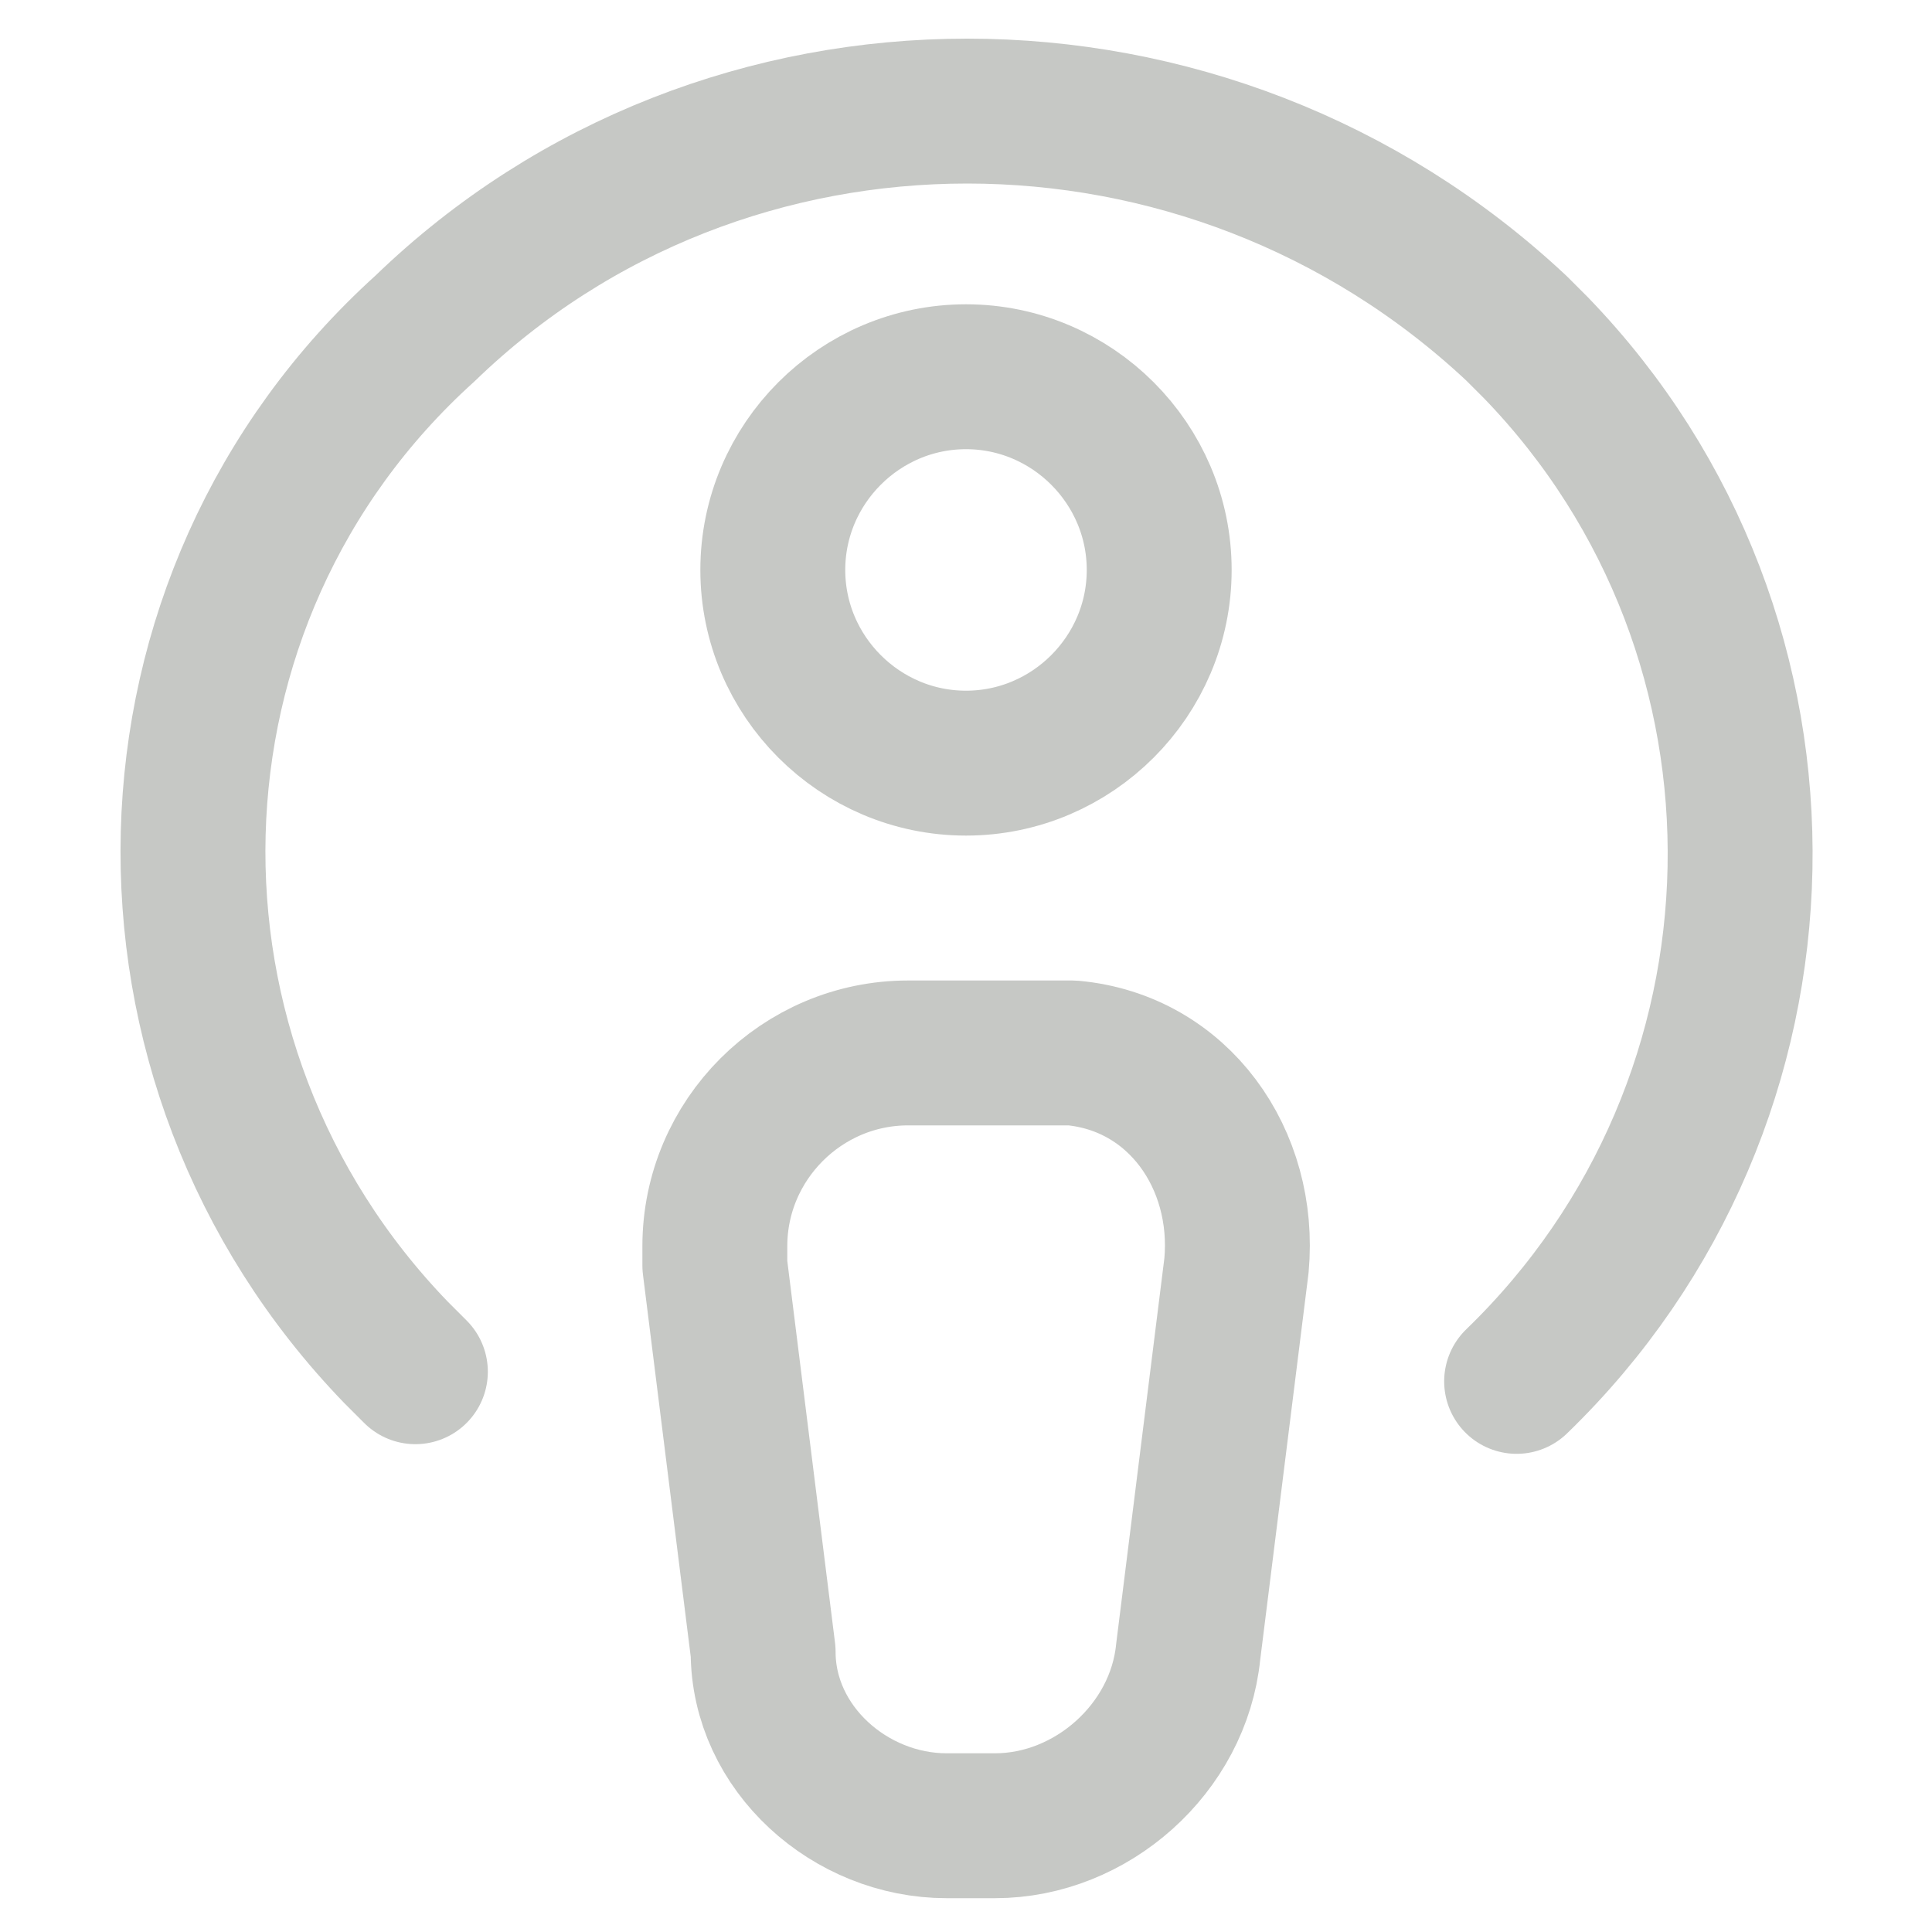
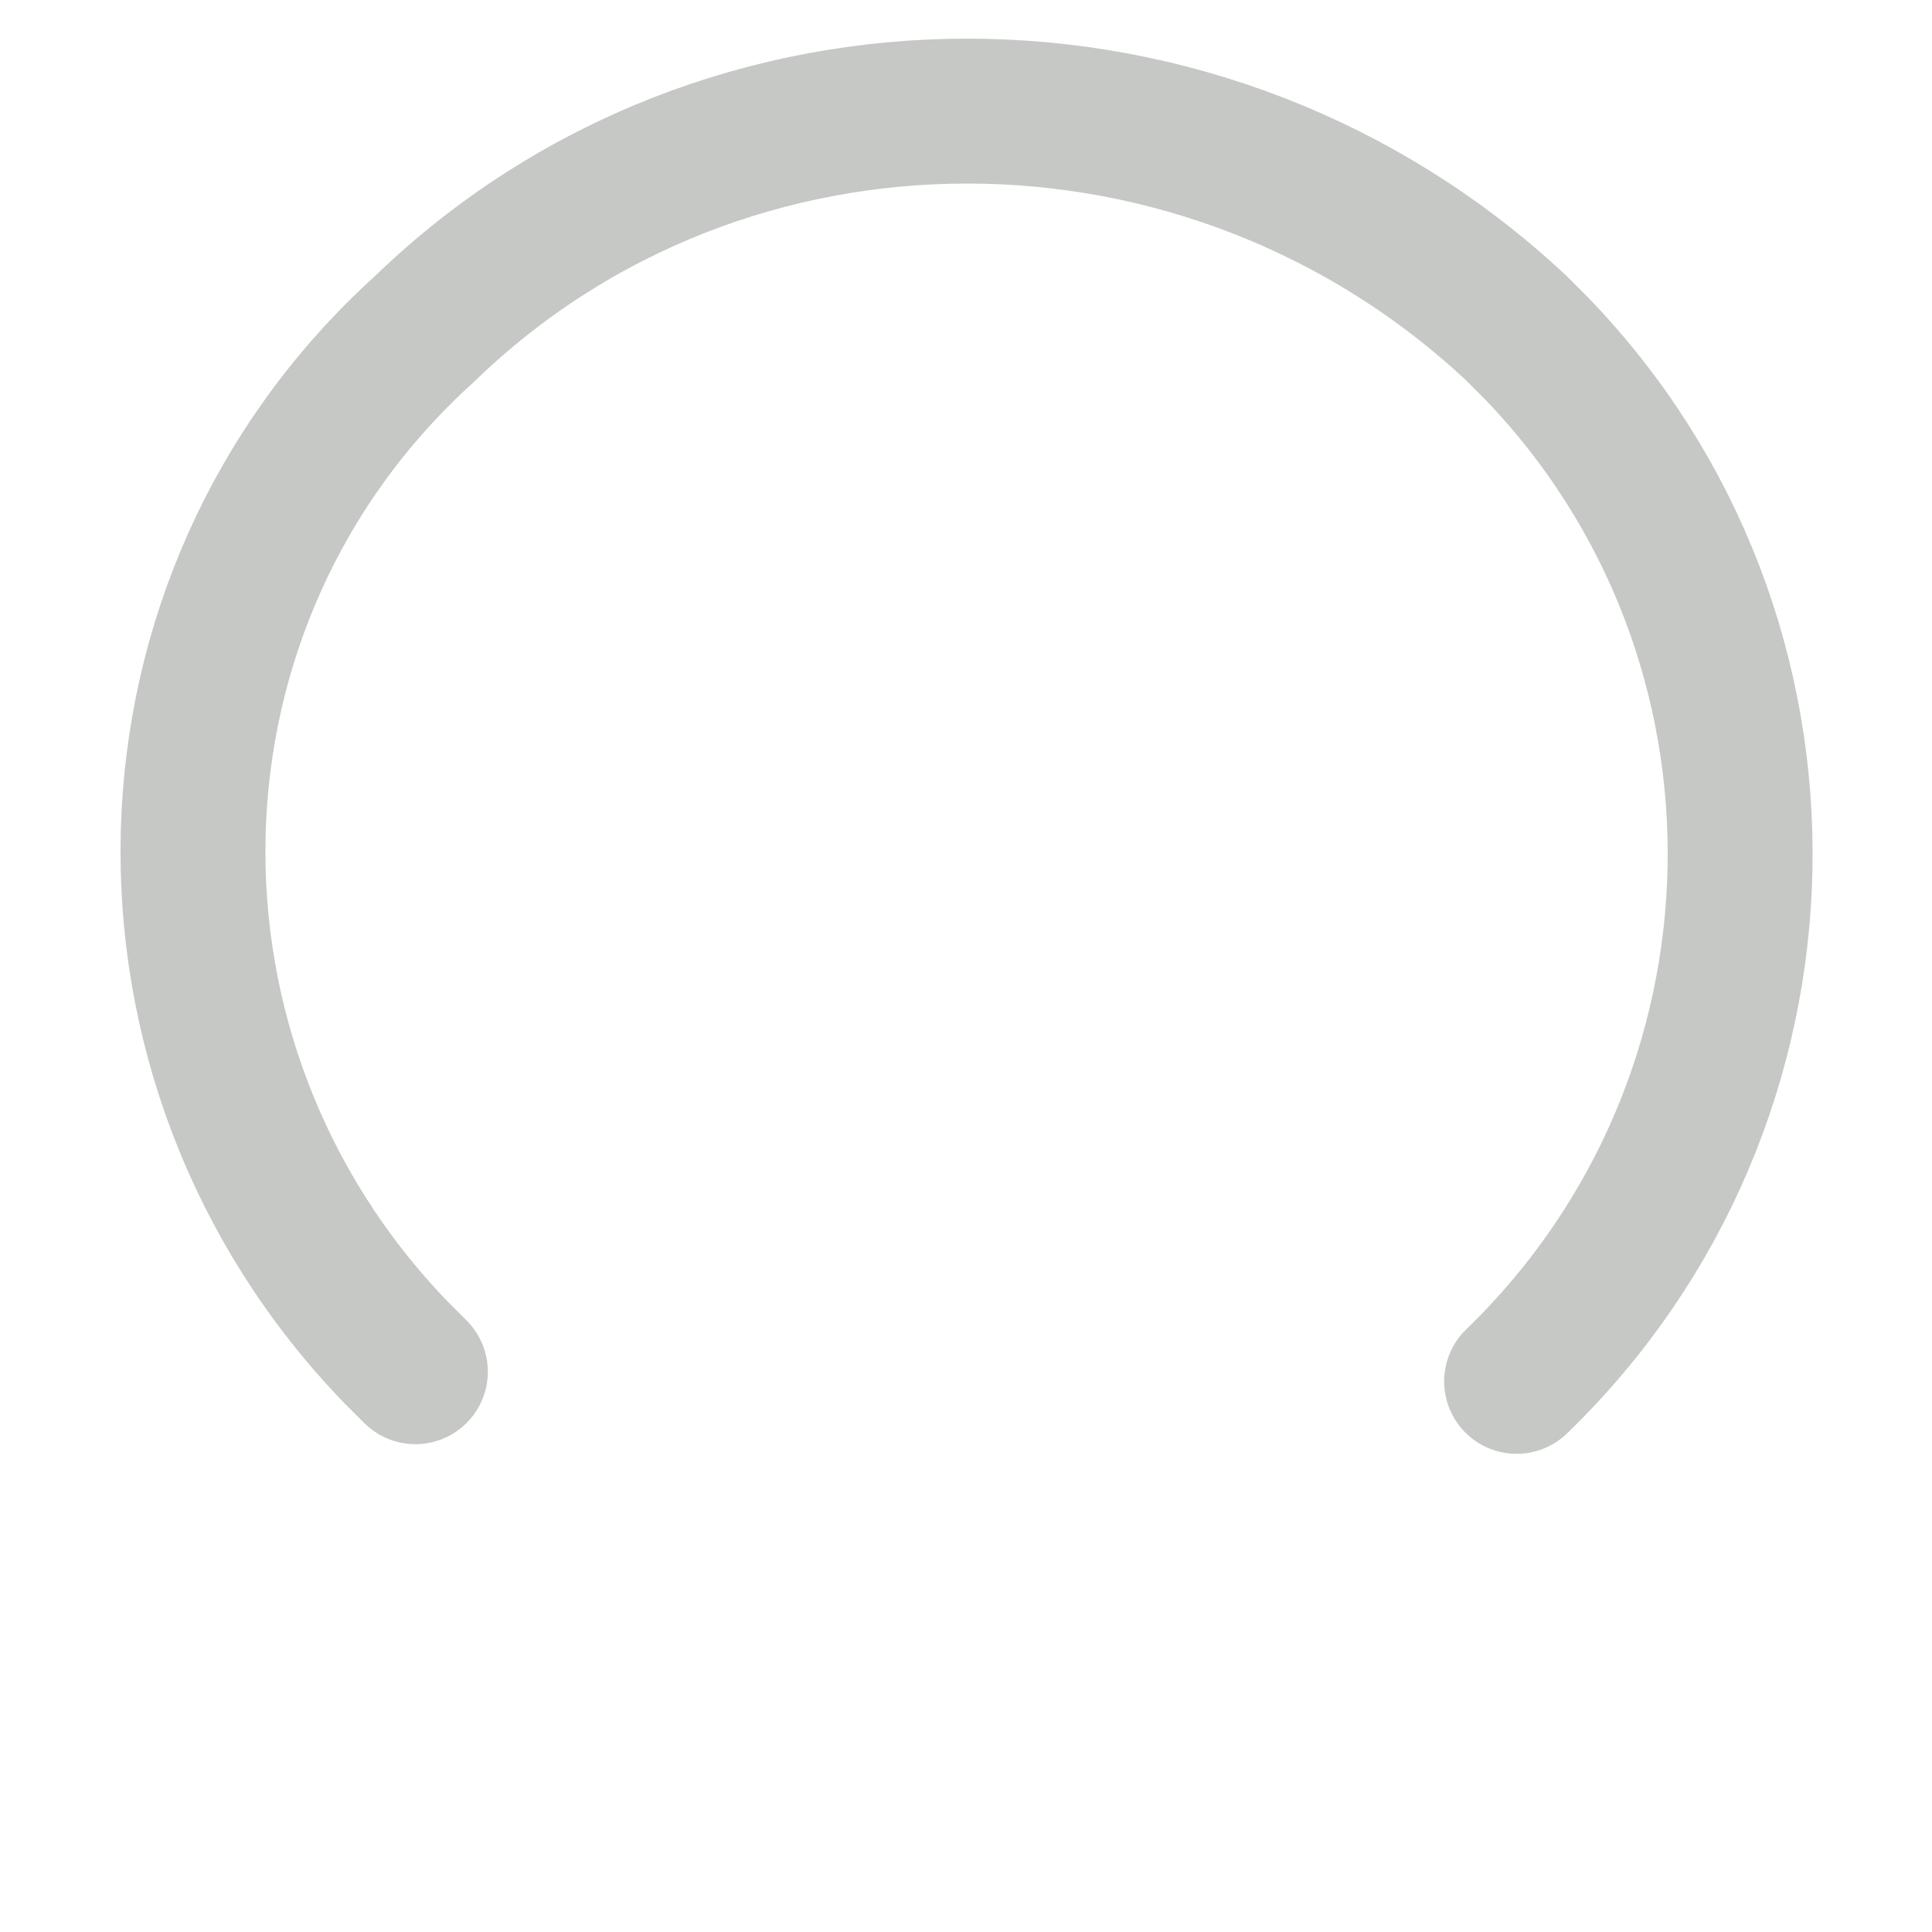
<svg xmlns="http://www.w3.org/2000/svg" version="1.1" id="Mini_Icon_Set" x="0px" y="0px" viewBox="0 0 20 20" style="enable-background:new 0 0 20 20;" xml:space="preserve">
  <style type="text/css">
	.st0{fill:none;stroke:#C6C8C5;stroke-width:1.5;stroke-linecap:round;stroke-linejoin:round;enable-background:new    ;}
</style>
  <g id="Icon_-_Podcast" transform="translate(-1 -1)">
    <path id="Path_137" class="st0" d="M16.7,15.3c3-2.9,3.1-7.7,0.2-10.7c-0.1-0.1-0.2-0.2-0.2-0.2c-3.2-3-8.2-3-11.3,0   C2.3,7.2,2.2,12,5.1,15c0.1,0.1,0.2,0.2,0.2,0.2" />
-     <path id="Path_138" class="st0" d="M10.8,19.9h0.5c1,0,1.9-0.8,2-1.8l0.5-4c0.1-1.1-0.6-2.1-1.7-2.2c-0.1,0-0.2,0-0.2,0h-1.5   c-1.1,0-2,0.9-2,2c0,0.1,0,0.2,0,0.2l0.5,4C8.9,19.1,9.8,19.9,10.8,19.9z M9,6.9c0,1.1,0.9,2,2,2s2-0.9,2-2s-0.9-2-2-2S9,5.8,9,6.9   " />
  </g>
</svg>